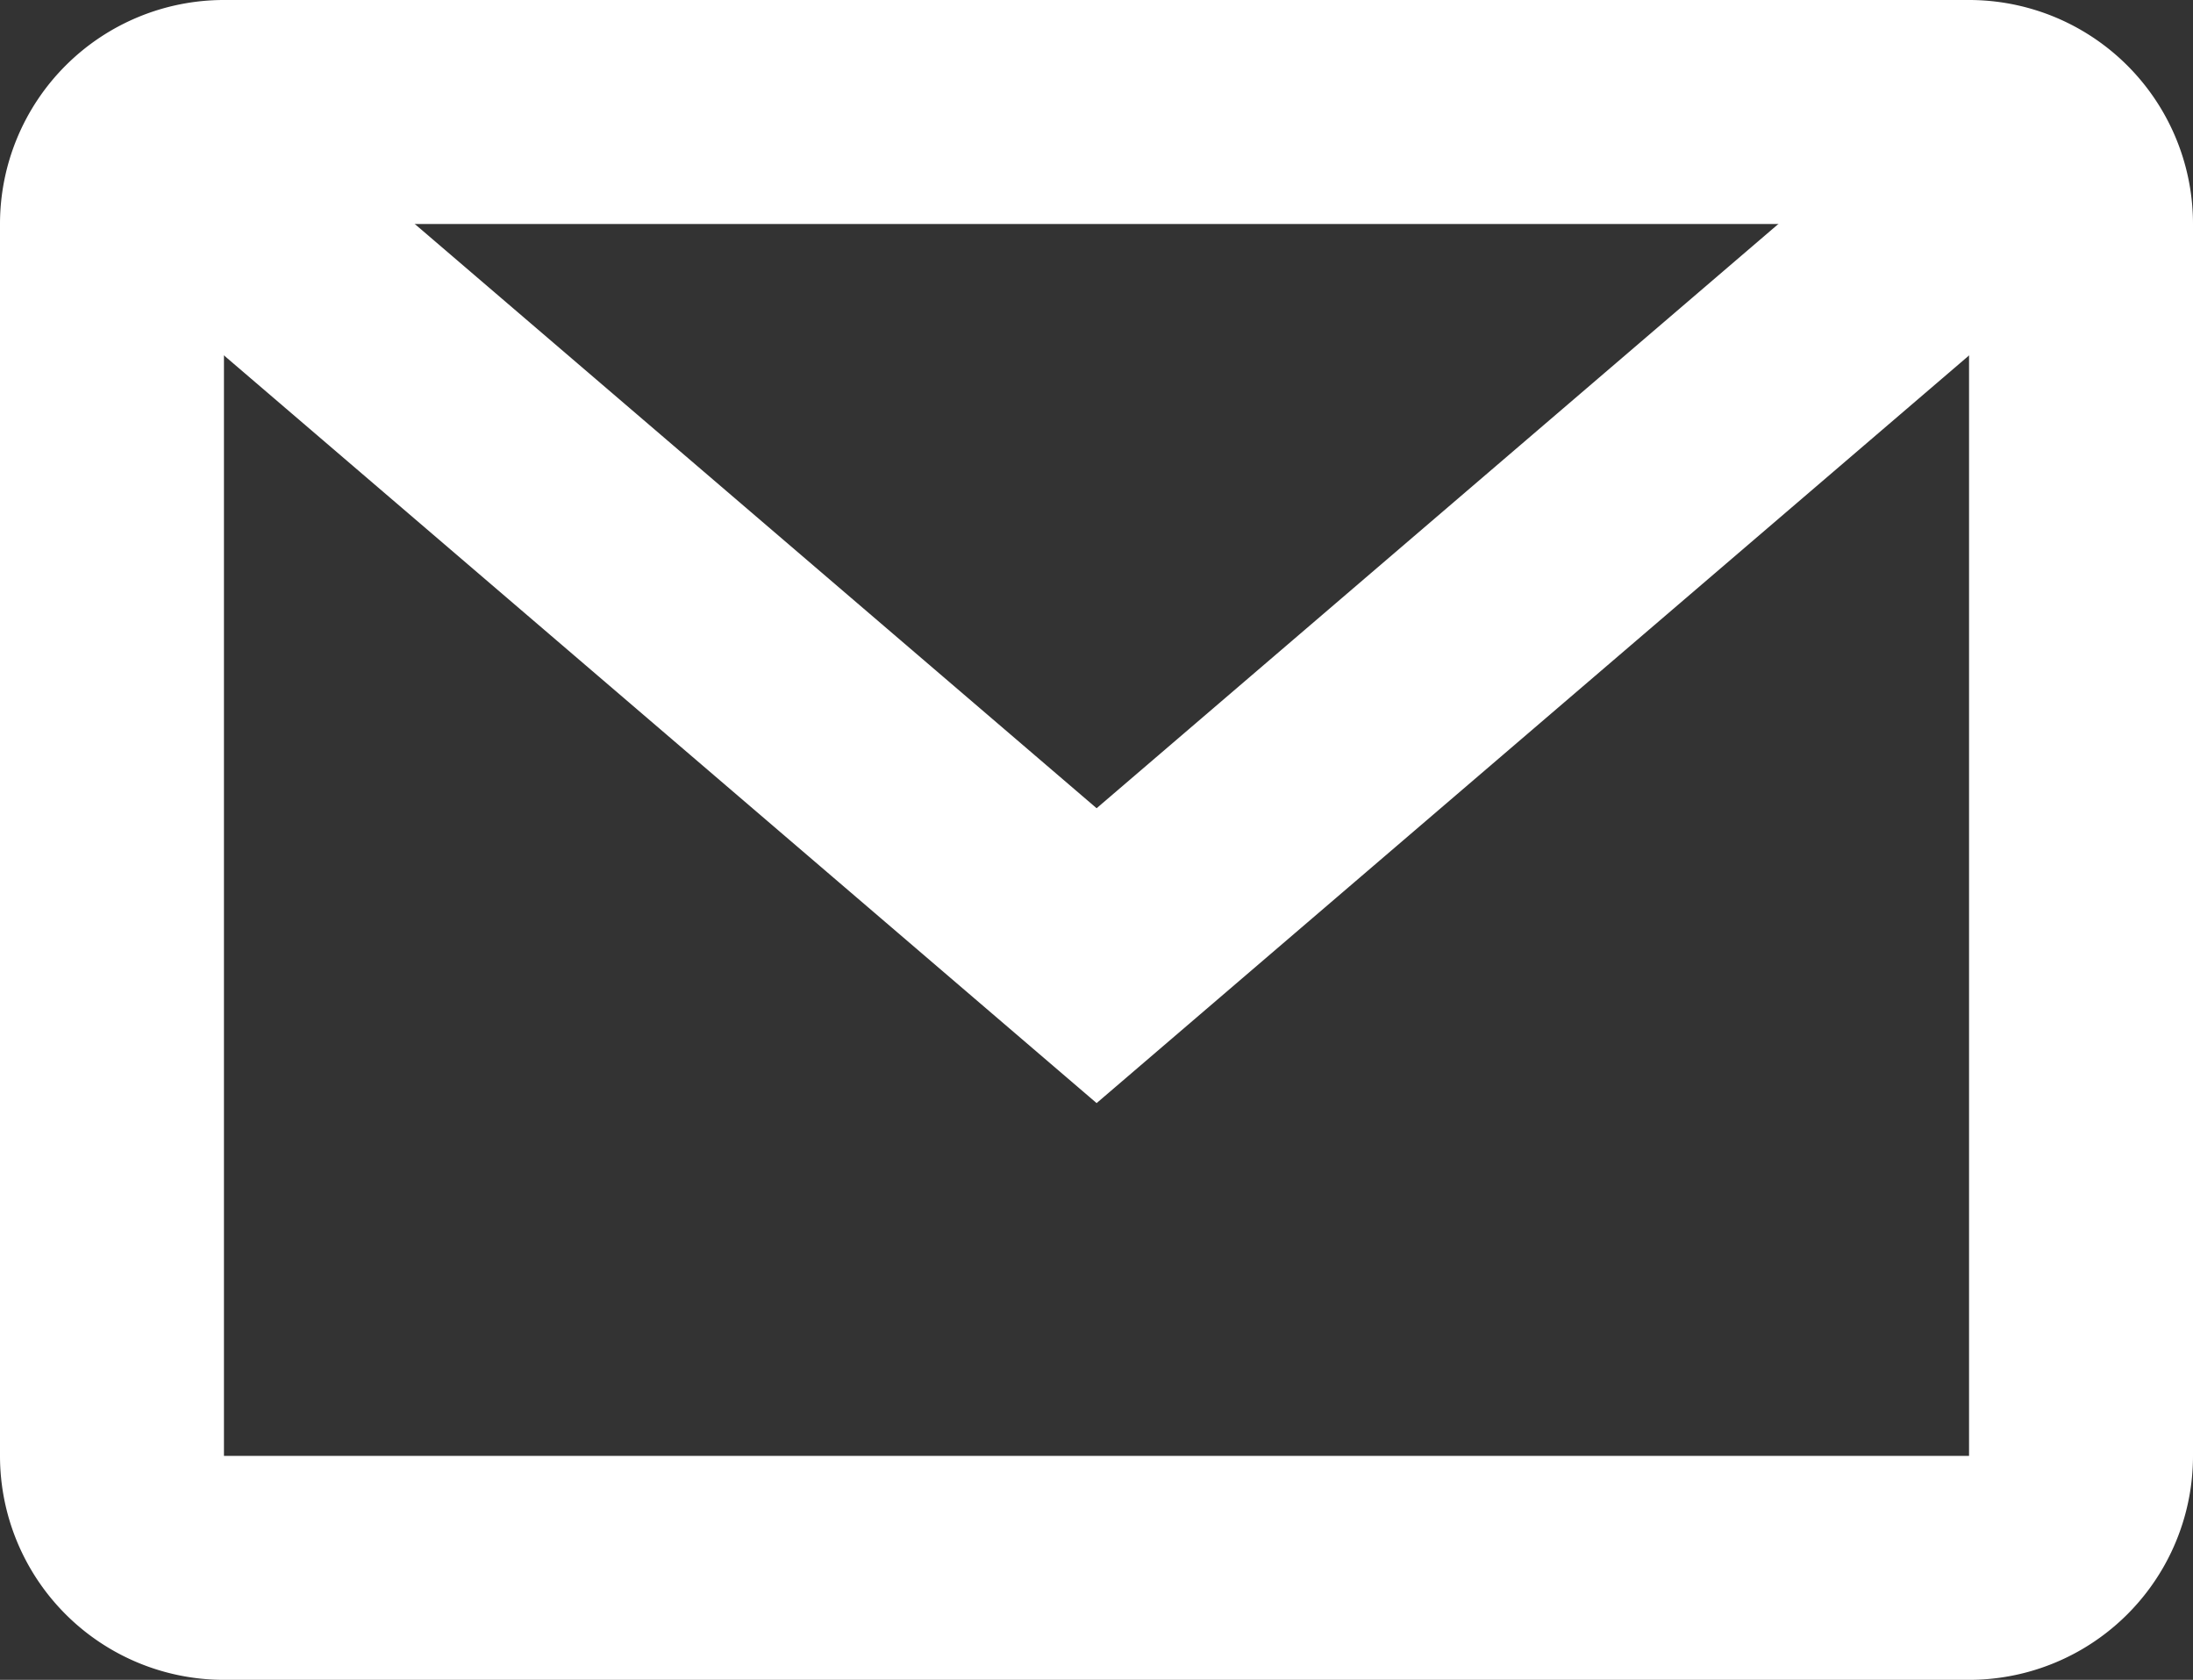
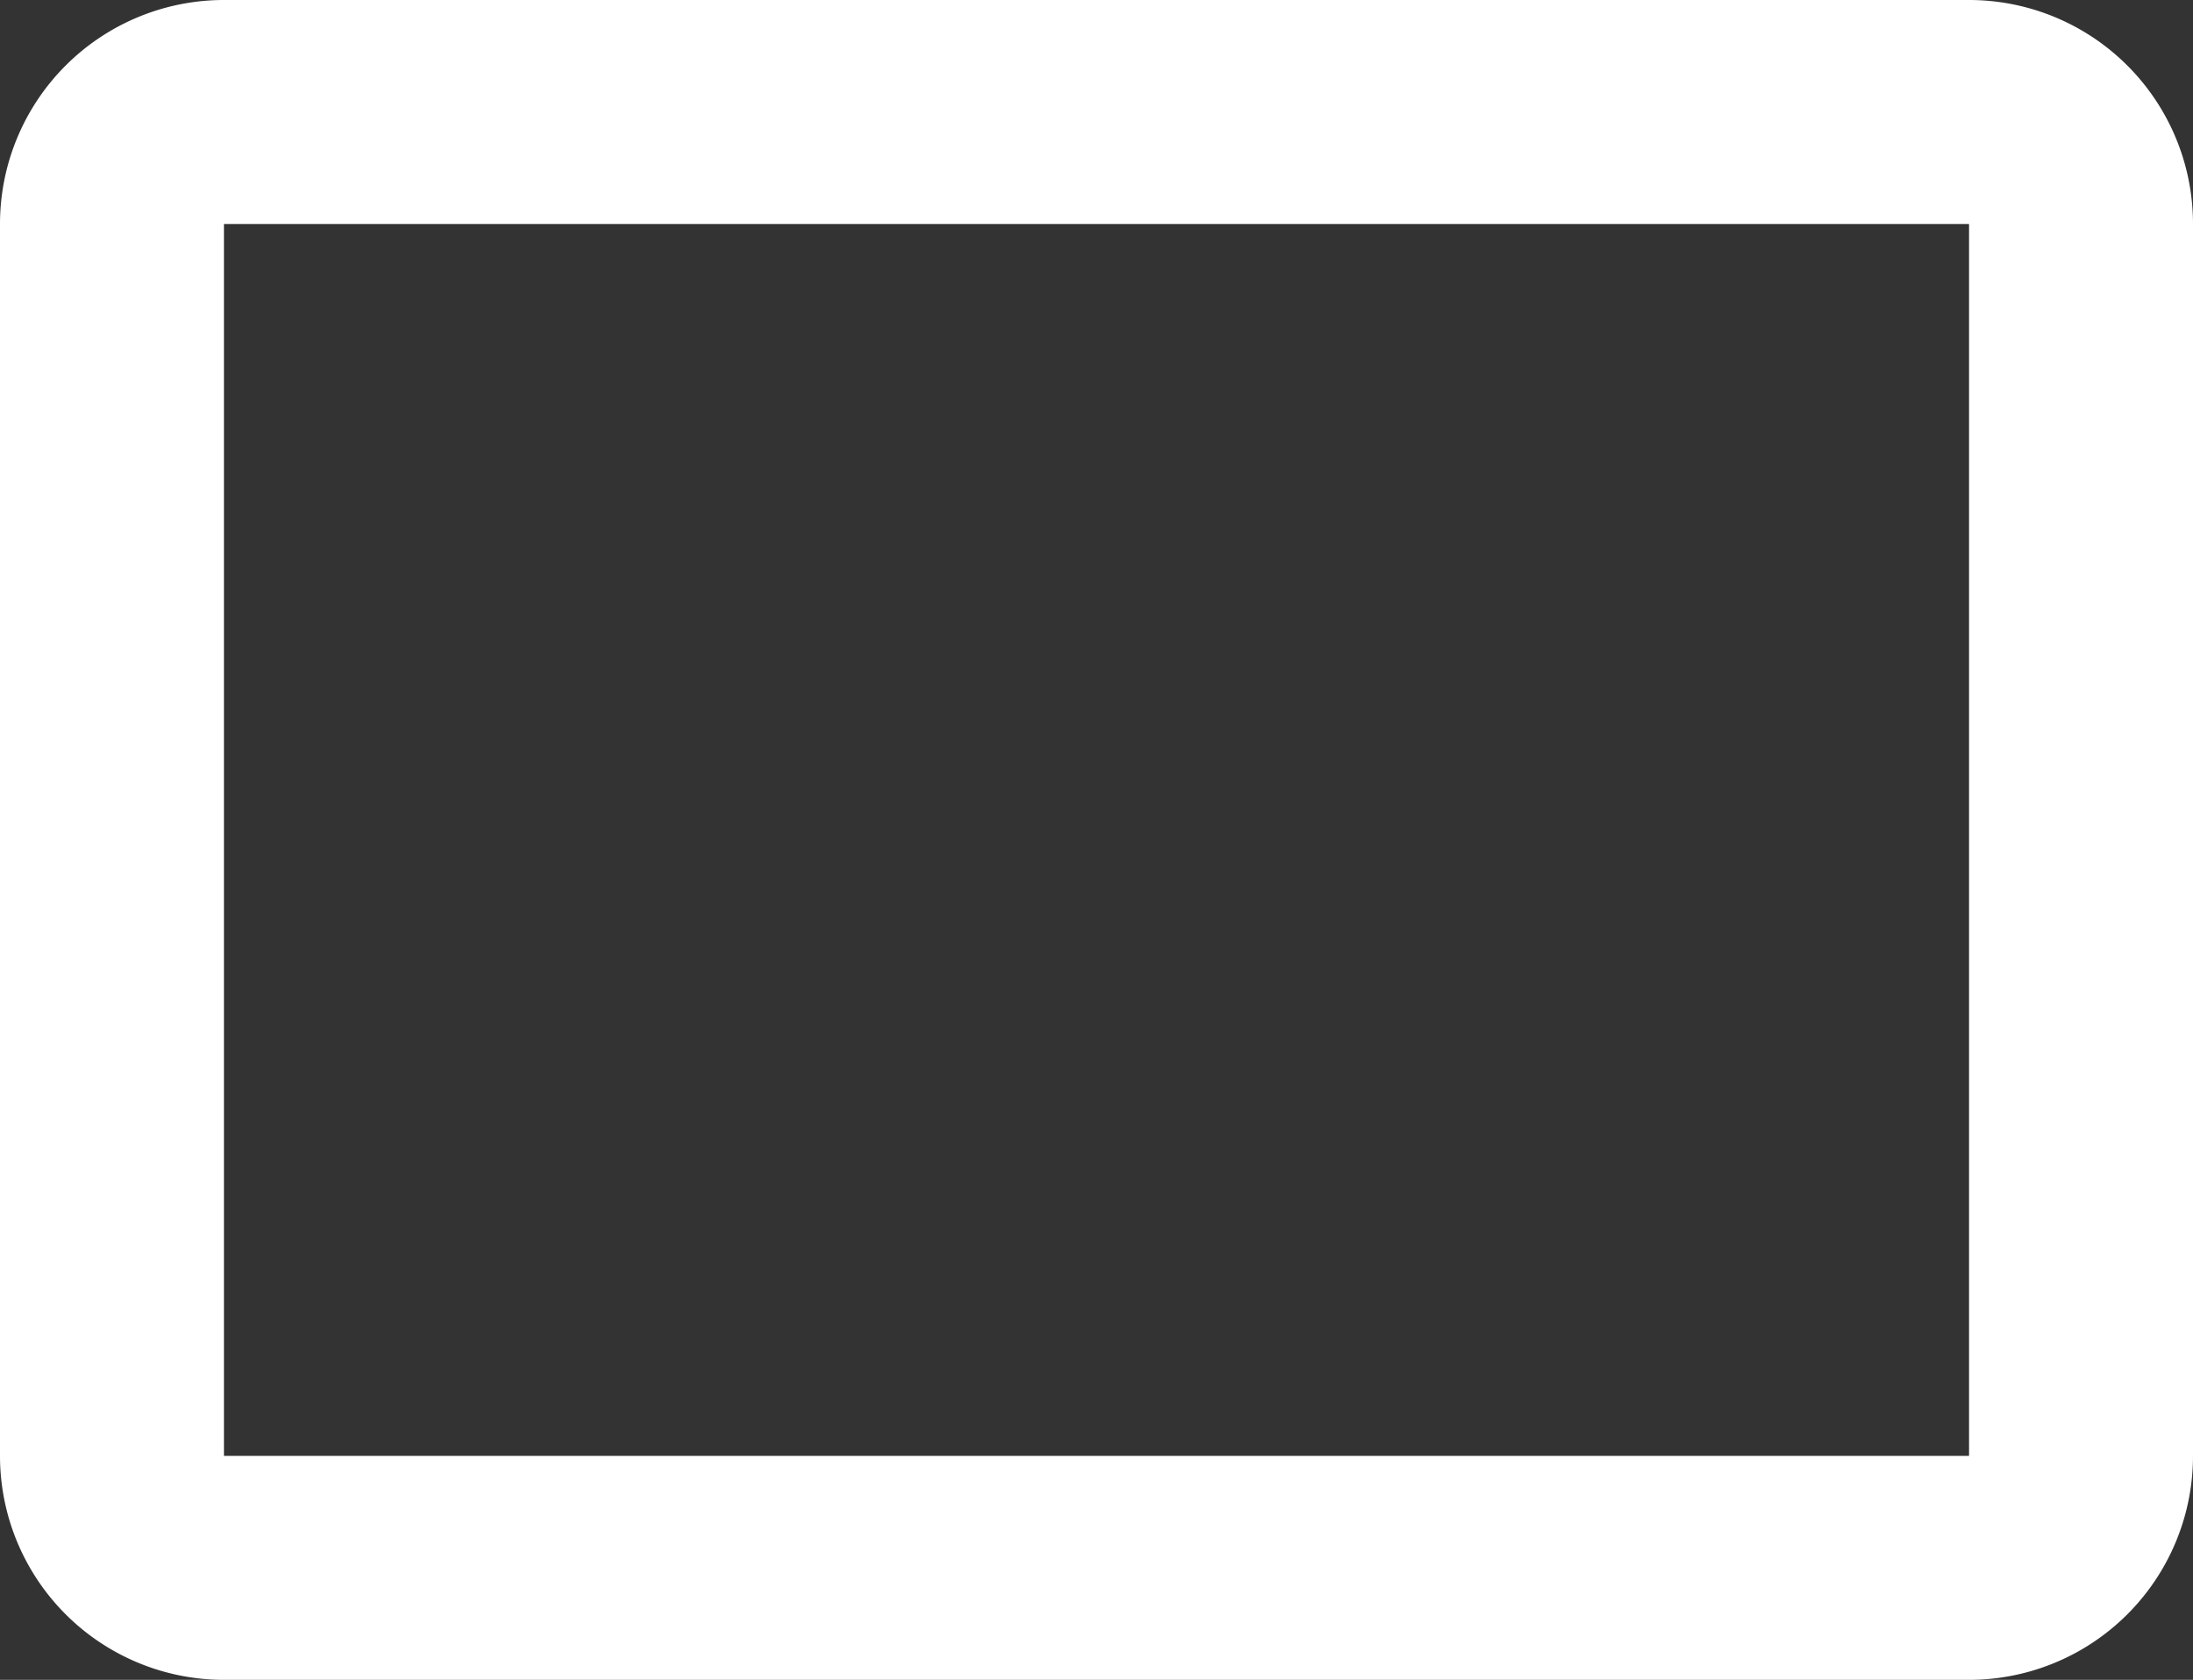
<svg xmlns="http://www.w3.org/2000/svg" width="19.584" height="15" viewBox="0 0 19.584 15">
  <rect x="0" y="0" width="19.584" height="15" fill="#333333" stroke="none" />
  <g transform="translate(-756 -123)">
    <path d="M1-1H16.584a2,2,0,0,1,2,2V12a2,2,0,0,1-2,2H1a2,2,0,0,1-2-2V1A2,2,0,0,1,1-1ZM16.584,12V1H1V12Z" transform="translate(757 124)" fill="#fff" />
-     <path d="M9.793,9.85.349,1.759,1.651.241,9.793,7.217,17.934.241l1.3,1.519Z" transform="translate(756 123)" fill="#fff" />
  </g>
</svg>